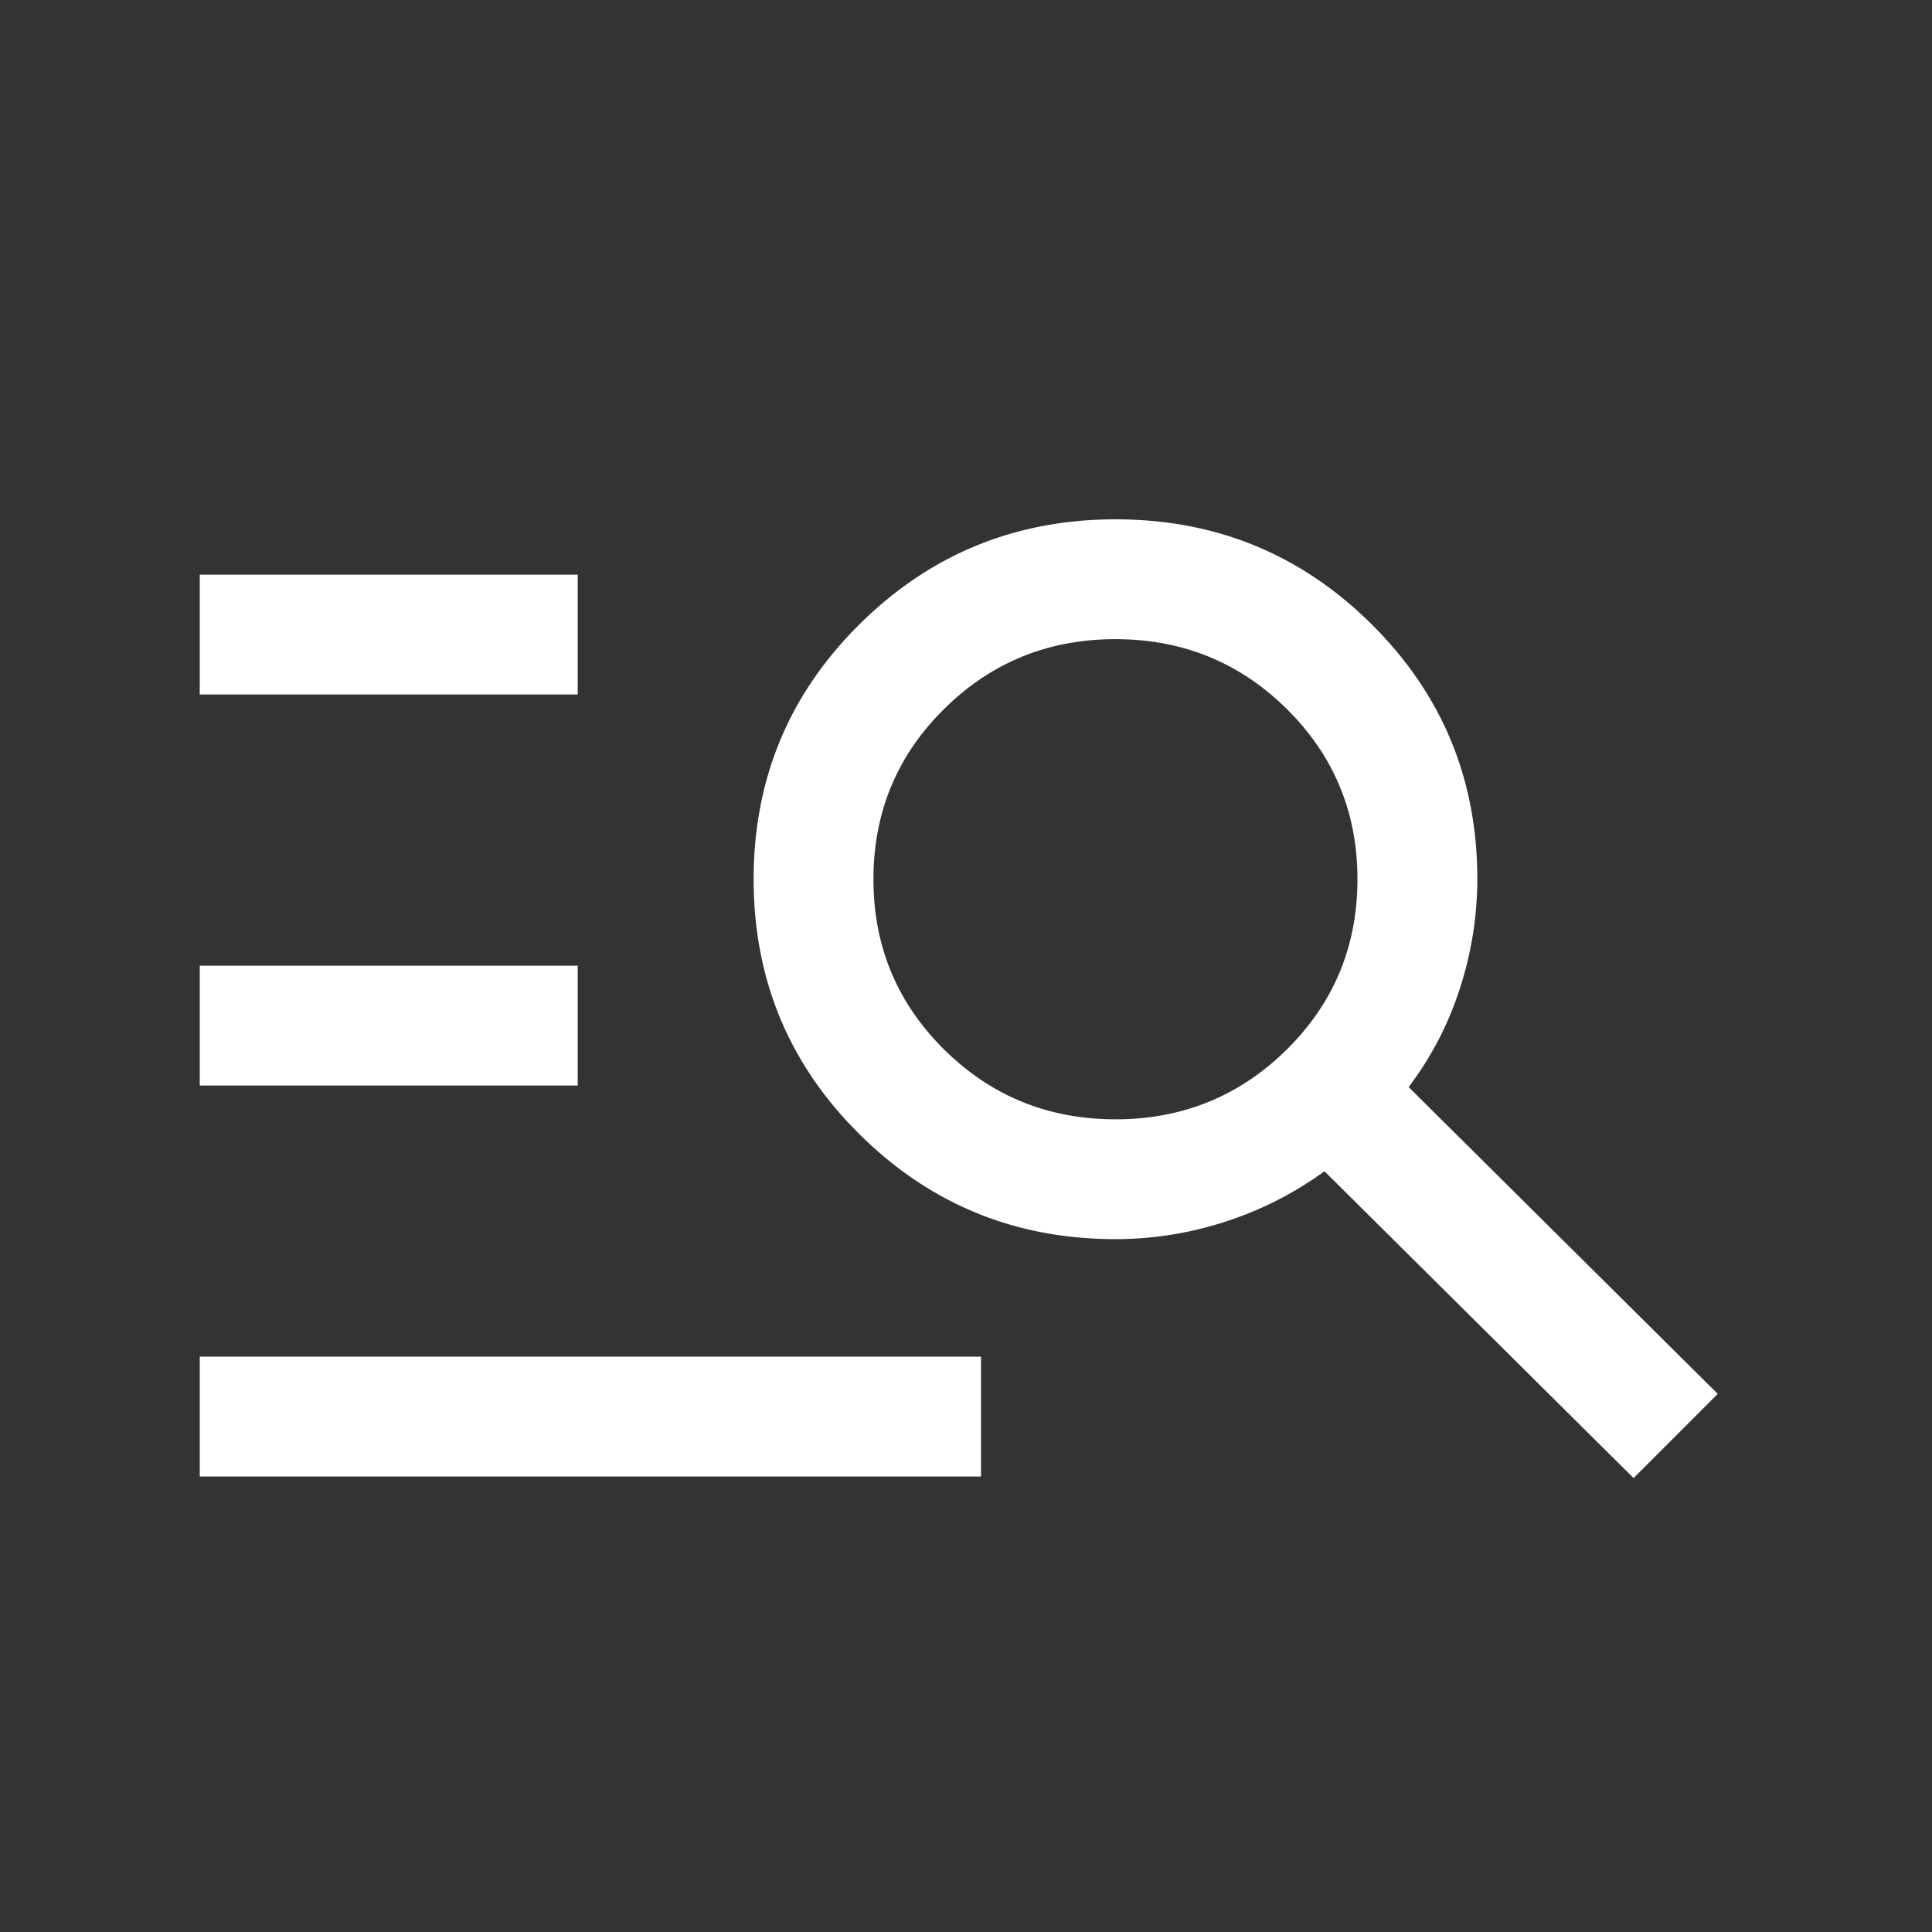
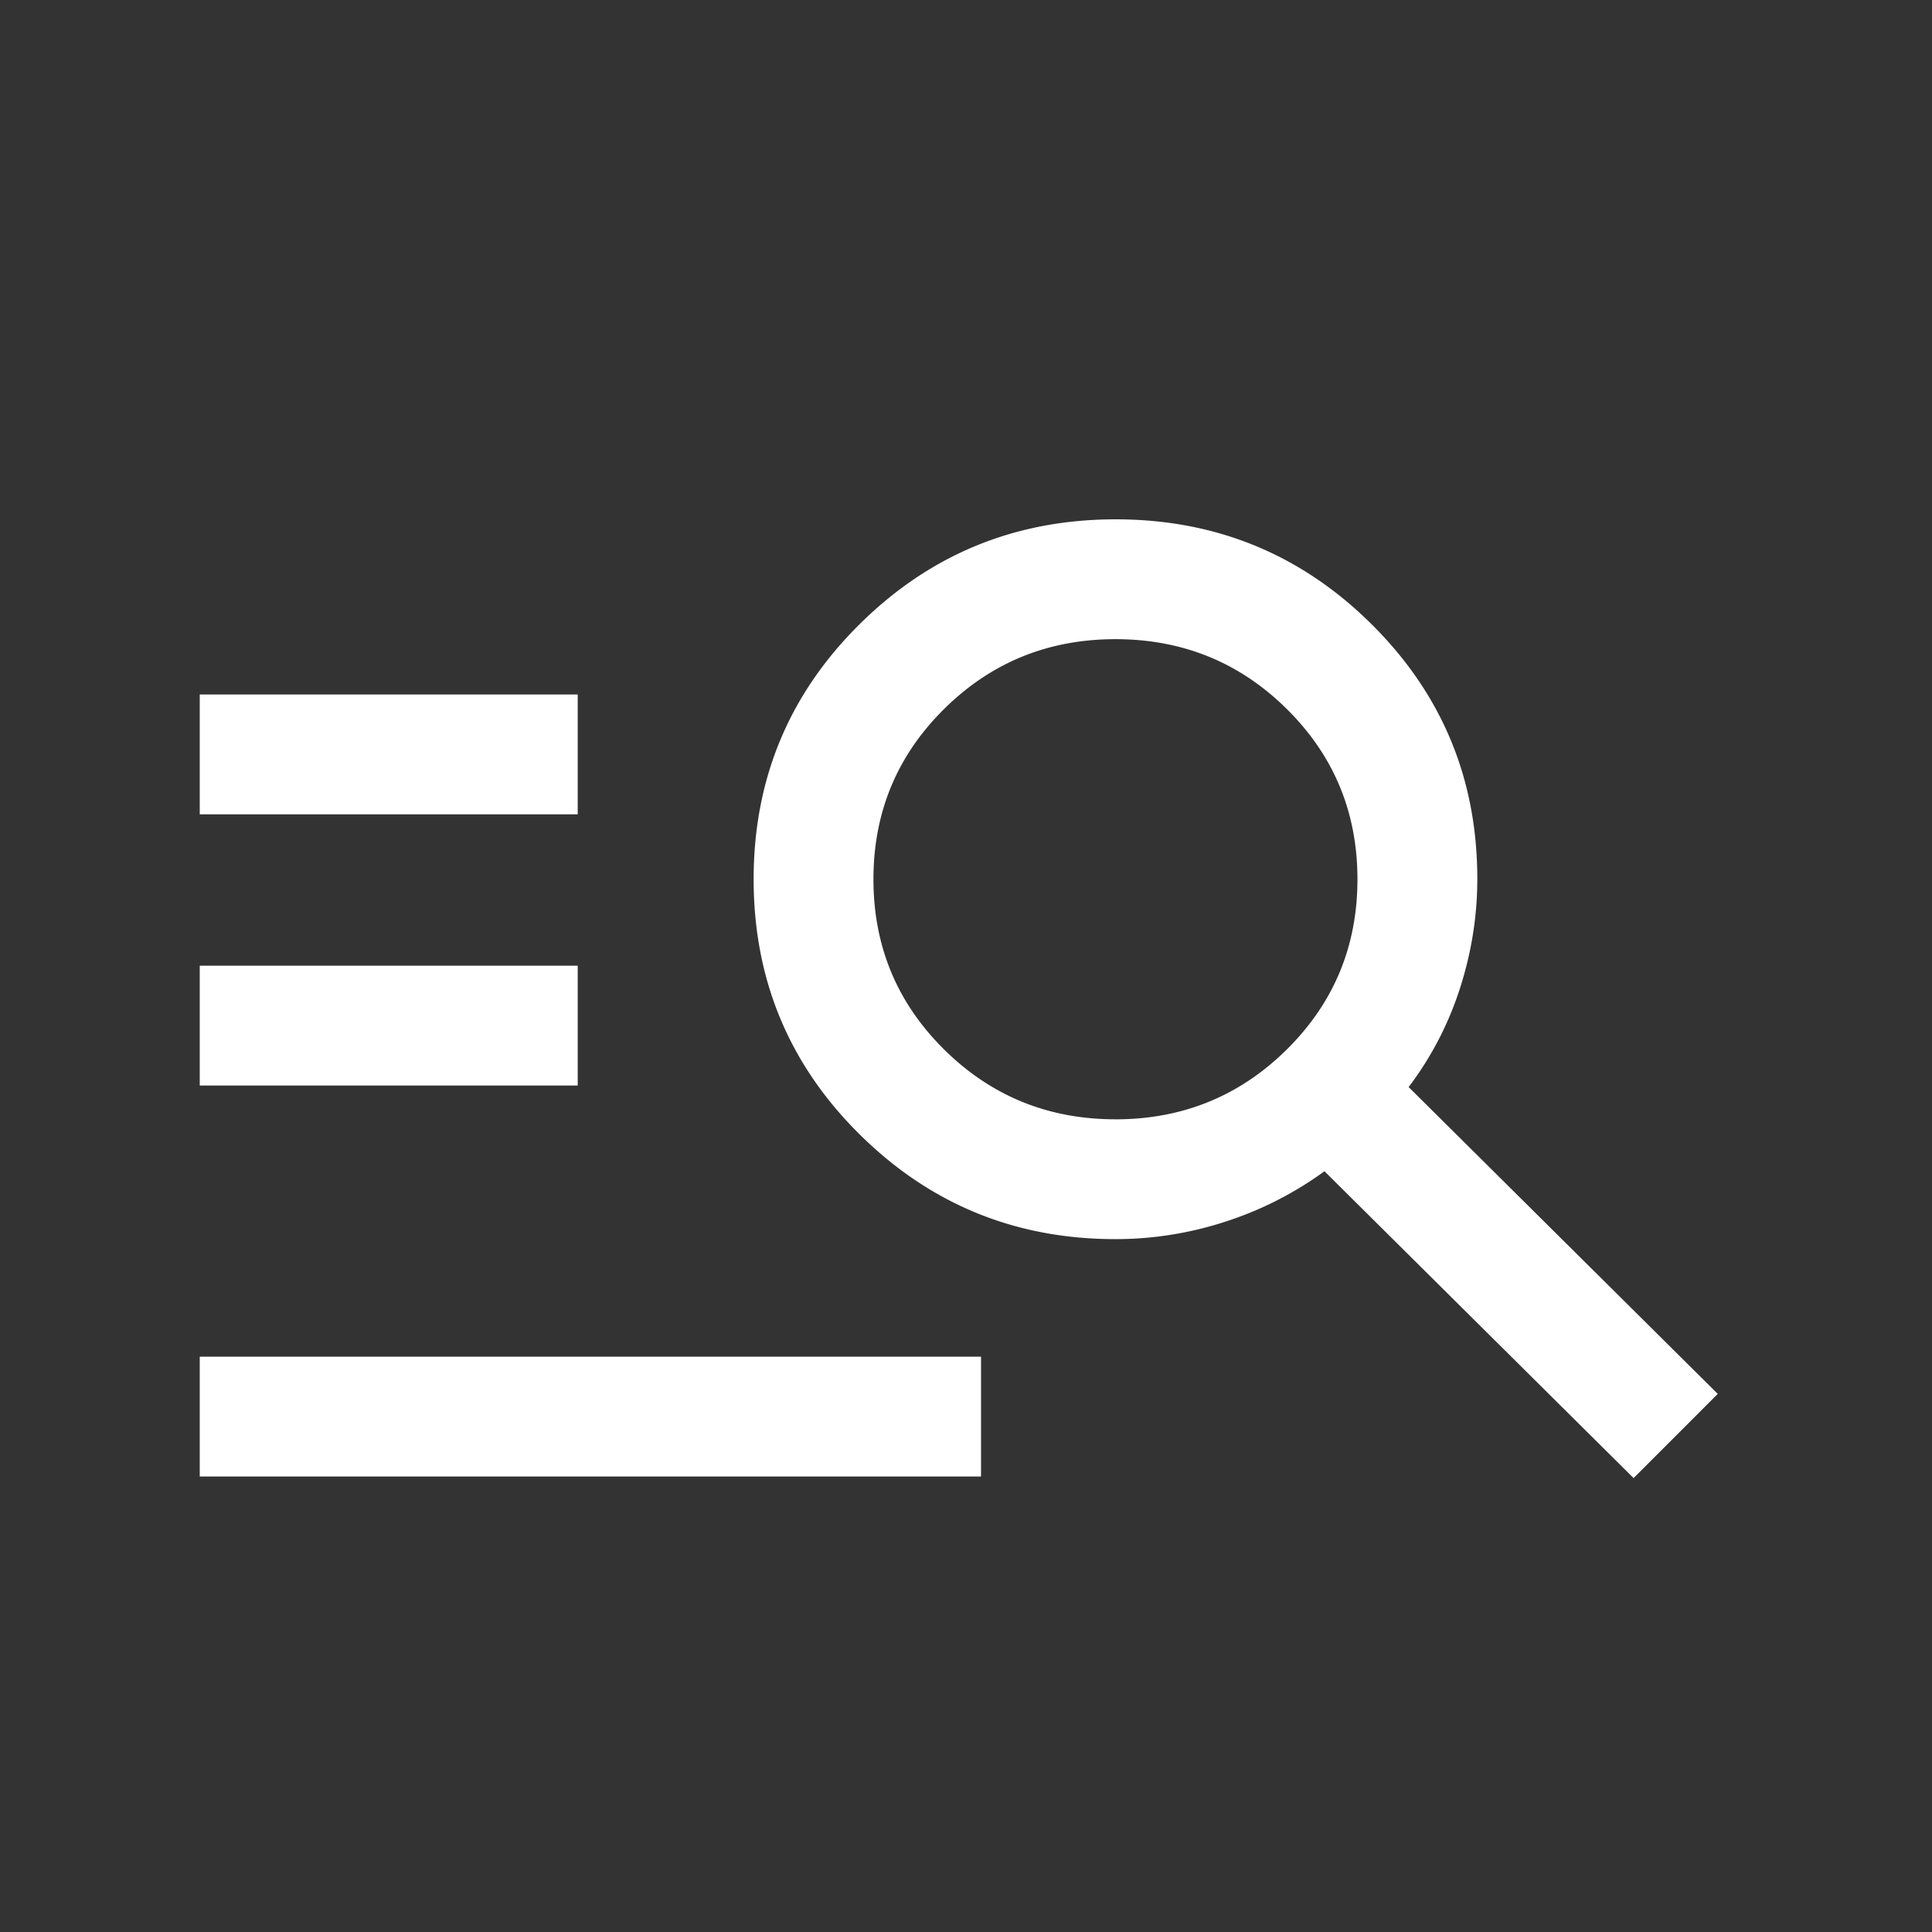
<svg xmlns="http://www.w3.org/2000/svg" width="72" height="72" fill="none" viewBox="0 0 72 72">
  <rect x="0" y="0" width="72" height="72" fill="#333333" stroke="none" />
-   <path fill="#fff" d="M7.444 55.026V50.56H36.56v4.466H7.444Zm0-14.572v-4.466H21.53v4.466H7.444Zm0-14.573v-4.466H21.53v4.466H7.444Zm53.435 29.203-11.52-11.435a13.094 13.094 0 0 1-3.709 1.884 13.224 13.224 0 0 1-4.08.646c-3.73 0-6.91-1.303-9.54-3.91-2.63-2.607-3.944-5.774-3.944-9.502 0-3.728 1.315-6.895 3.946-9.502 2.631-2.608 5.813-3.911 9.545-3.911 3.733 0 6.912 1.303 9.539 3.91 2.626 2.608 3.939 5.77 3.939 9.488 0 1.383-.216 2.742-.647 4.08a12.309 12.309 0 0 1-1.912 3.68l11.52 11.434-3.137 3.138ZM41.57 41.714c2.505 0 4.634-.87 6.388-2.606 1.753-1.737 2.63-3.85 2.63-6.341s-.877-4.605-2.63-6.342c-1.754-1.737-3.884-2.605-6.389-2.605-2.505 0-4.634.868-6.388 2.605-1.753 1.737-2.63 3.851-2.63 6.342 0 2.49.877 4.604 2.63 6.341 1.754 1.737 3.883 2.605 6.389 2.605Z" />
+   <path fill="#fff" d="M7.444 55.026V50.56H36.56v4.466H7.444Zm0-14.572v-4.466H21.53v4.466H7.444Zm0-14.573H21.53v4.466H7.444Zm53.435 29.203-11.52-11.435a13.094 13.094 0 0 1-3.709 1.884 13.224 13.224 0 0 1-4.08.646c-3.73 0-6.91-1.303-9.54-3.91-2.63-2.607-3.944-5.774-3.944-9.502 0-3.728 1.315-6.895 3.946-9.502 2.631-2.608 5.813-3.911 9.545-3.911 3.733 0 6.912 1.303 9.539 3.91 2.626 2.608 3.939 5.77 3.939 9.488 0 1.383-.216 2.742-.647 4.08a12.309 12.309 0 0 1-1.912 3.68l11.52 11.434-3.137 3.138ZM41.57 41.714c2.505 0 4.634-.87 6.388-2.606 1.753-1.737 2.63-3.85 2.63-6.341s-.877-4.605-2.63-6.342c-1.754-1.737-3.884-2.605-6.389-2.605-2.505 0-4.634.868-6.388 2.605-1.753 1.737-2.63 3.851-2.63 6.342 0 2.49.877 4.604 2.63 6.341 1.754 1.737 3.883 2.605 6.389 2.605Z" />
</svg>